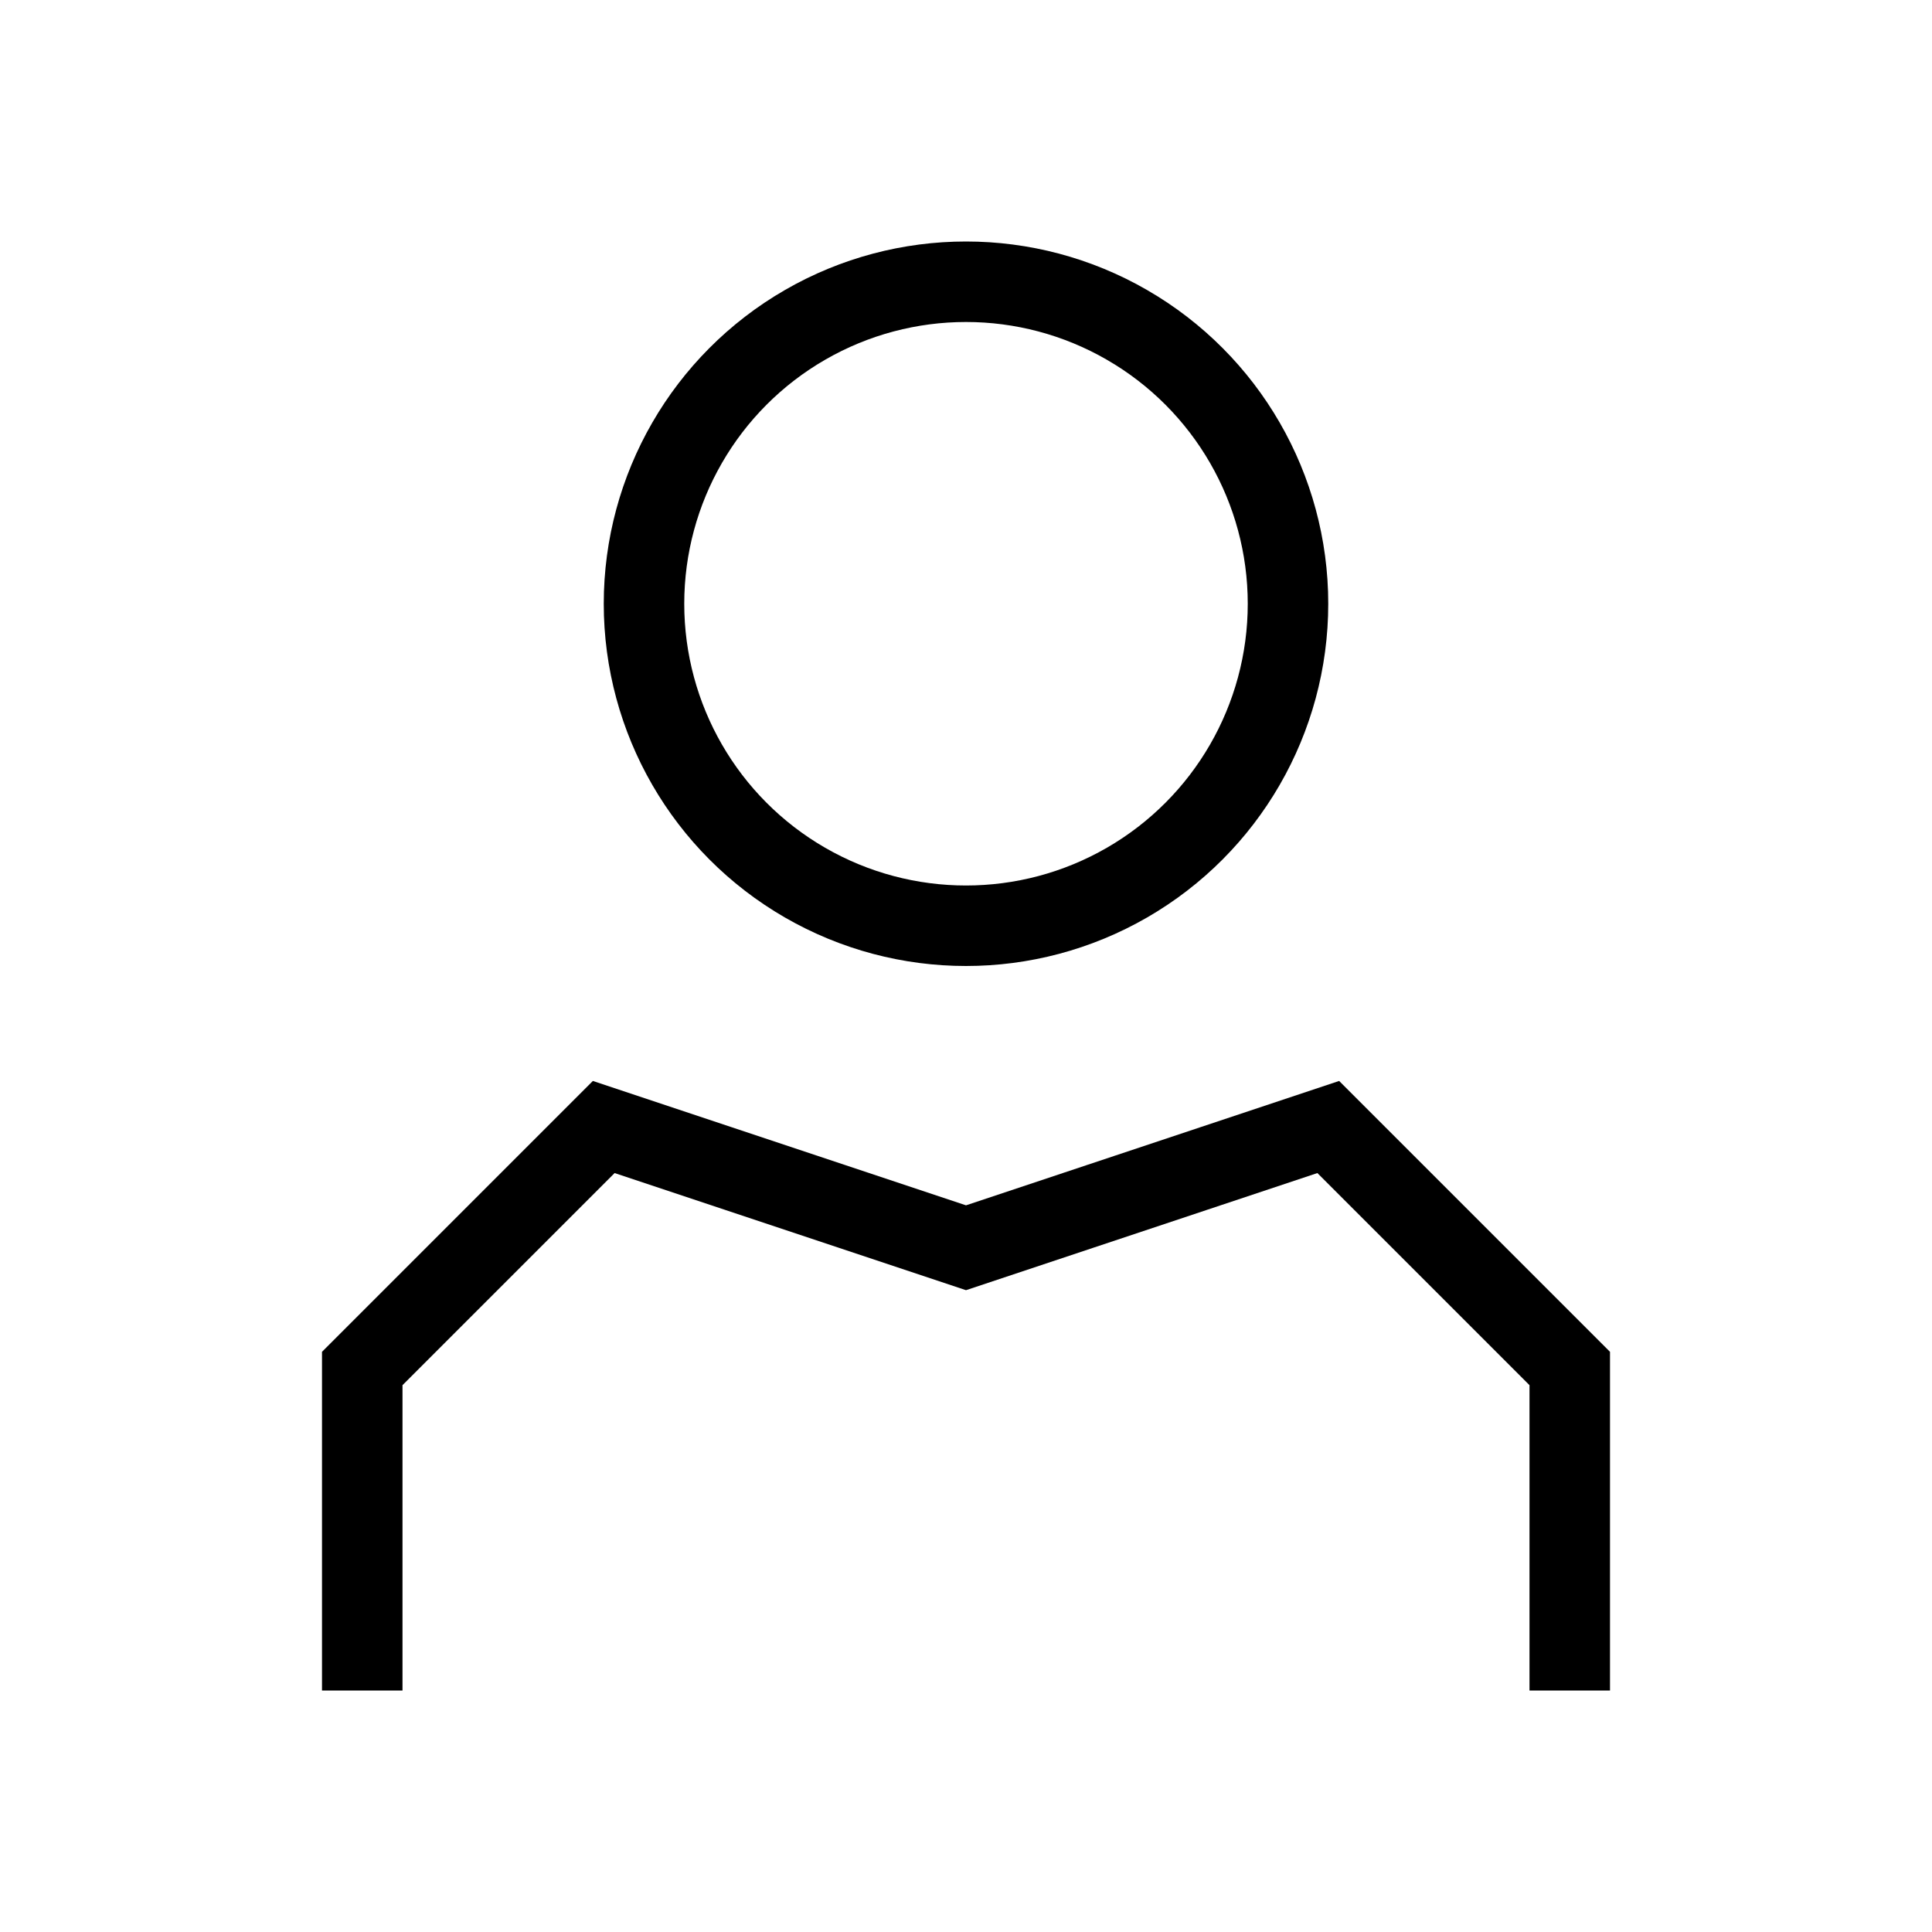
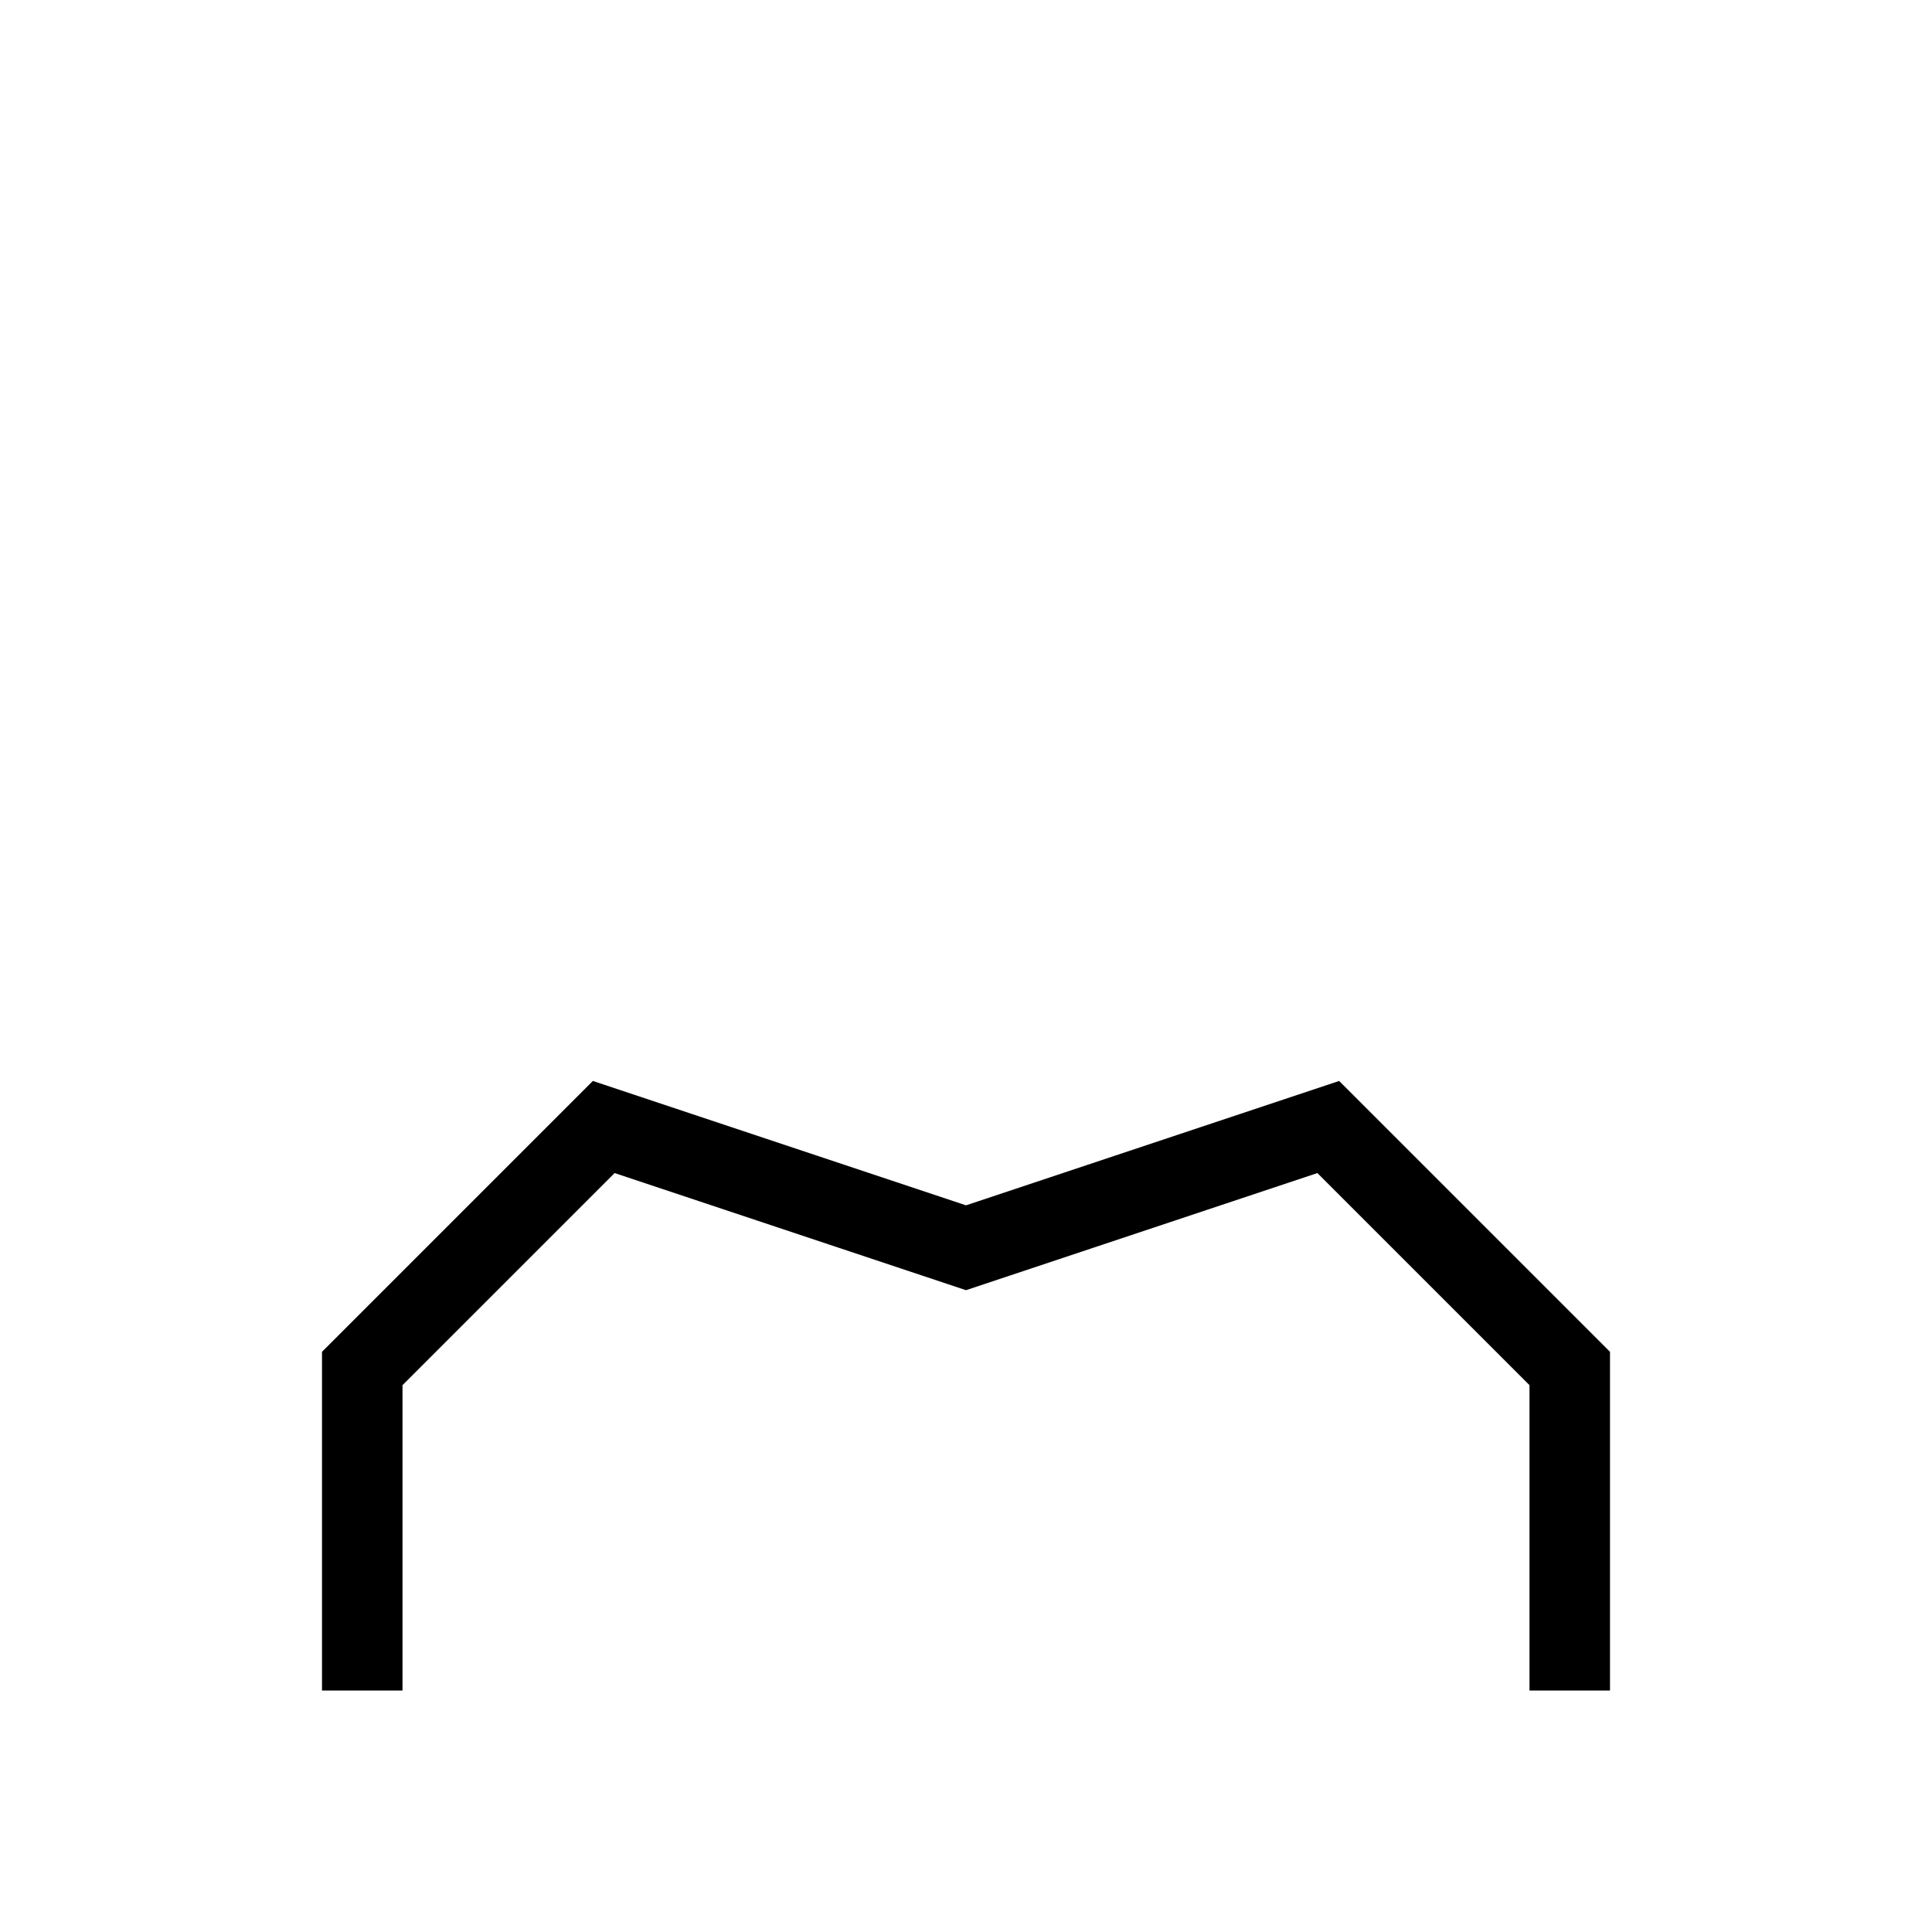
<svg xmlns="http://www.w3.org/2000/svg" viewBox="0 0 24 24">
-   <circle cx="12" cy="7.5" r="4" fill="none" stroke="#000" />
  <polyline points="4.5 21 4.5 17 7.5 14 12 15.5 16.5 14 19.5 17 19.5 21" fill="none" stroke="#000" />
</svg>